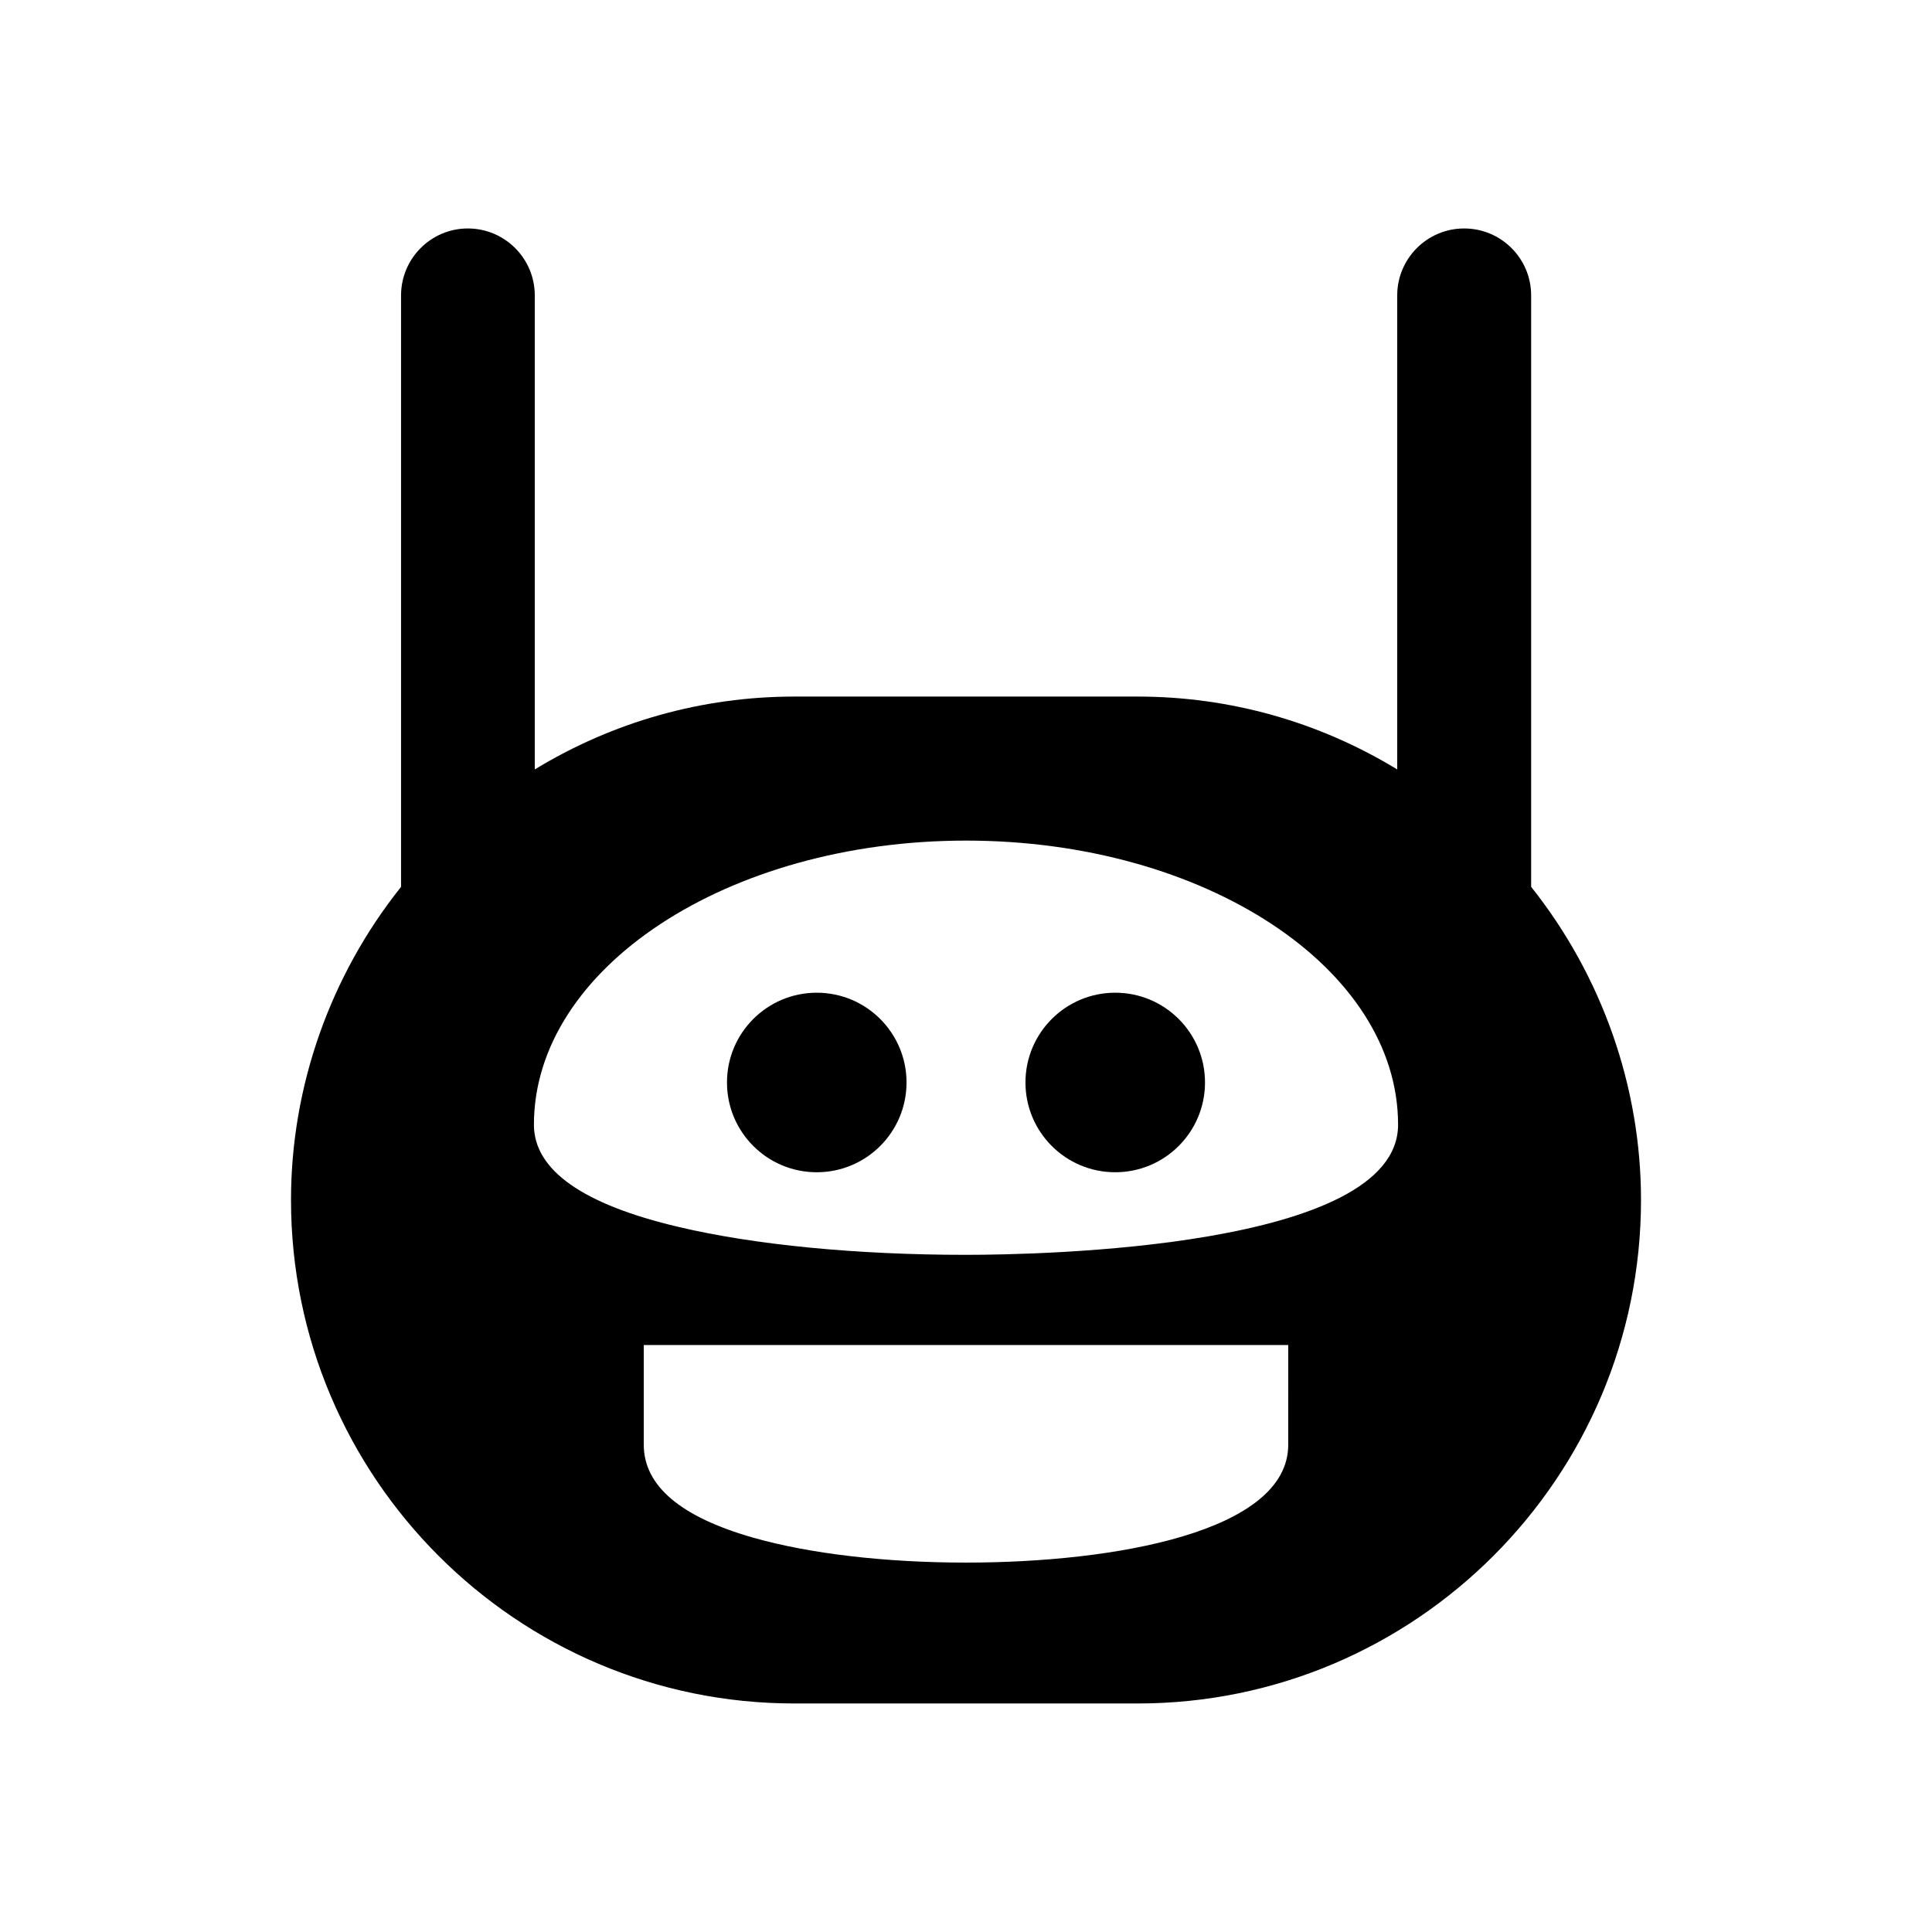
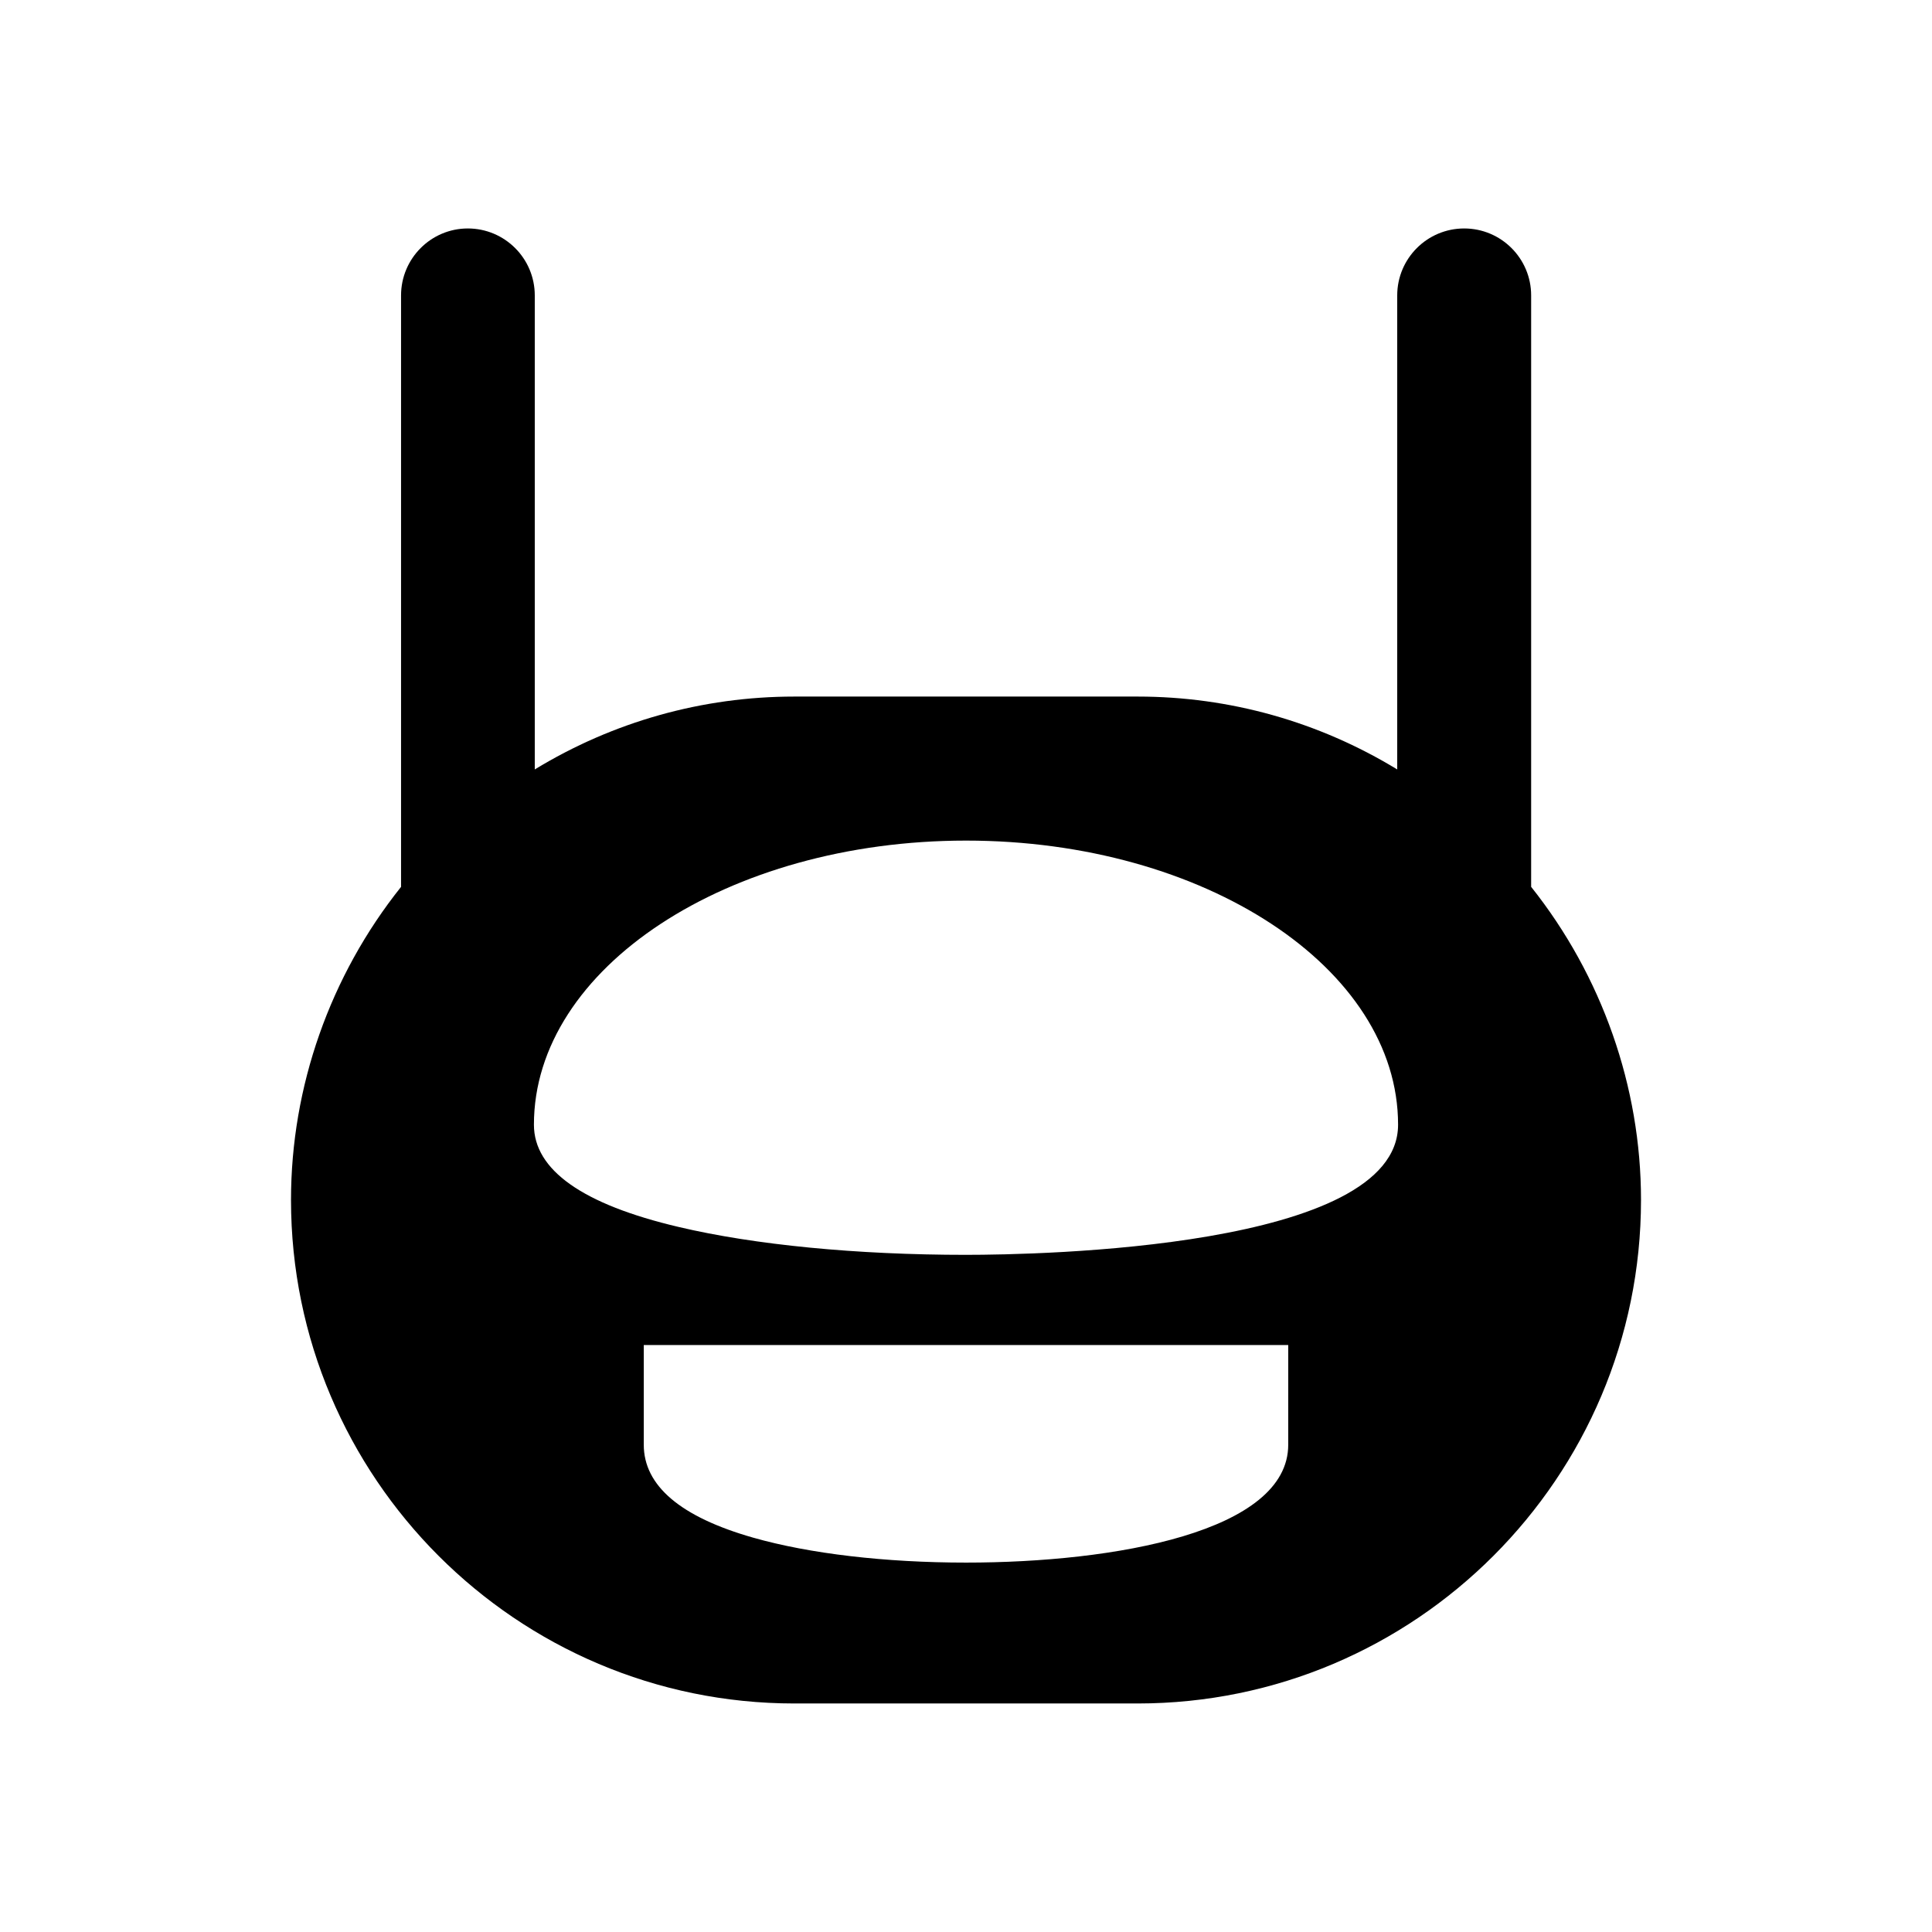
<svg xmlns="http://www.w3.org/2000/svg" fill="#000000" width="800px" height="800px" version="1.1" viewBox="144 144 512 512">
  <g>
    <path d="m549.77 379.03v-156.74c0-9.797-7.949-17.746-17.746-17.746s-17.746 7.949-17.746 17.746v125.62c-20.77-12.652-44.391-19.312-68.797-19.312h-90.965c-24.406 0-48.031 6.66-68.797 19.312v-125.62c0-9.797-7.949-17.746-17.746-17.746-9.742 0-17.691 7.949-17.691 17.746v156.74c-18.809 23.566-29.164 52.957-29.164 82.961 0 73.613 59.84 133.45 133.4 133.45h90.965c73.555 0 133.4-59.84 133.4-133.45 0-30.004-10.355-59.395-29.109-82.961zm-64.375 147.84c0 23.062-45.957 31.234-85.367 31.234-21.441 0-41.48-2.352-56.426-6.606-19.258-5.484-28.996-13.77-28.996-24.629v-26.422h170.79zm-85.367-50.324c-28.996 0-56.035-2.629-76.188-7.391-25.469-5.988-38.344-15.113-38.344-27.094 0-41.535 51.387-75.293 114.53-75.293 63.145 0 114.48 33.754 114.48 75.293 0 32.805-95.387 34.484-114.48 34.484z" />
-     <path d="m463.34 430.87c0 13.141-10.652 23.789-23.793 23.789s-23.789-10.648-23.789-23.789c0-13.141 10.648-23.793 23.789-23.793s23.793 10.652 23.793 23.793" />
-     <path d="m384.24 430.87c0 13.141-10.652 23.789-23.793 23.789-13.141 0-23.789-10.648-23.789-23.789 0-13.141 10.648-23.793 23.789-23.793 13.141 0 23.793 10.652 23.793 23.793" />
  </g>
</svg>